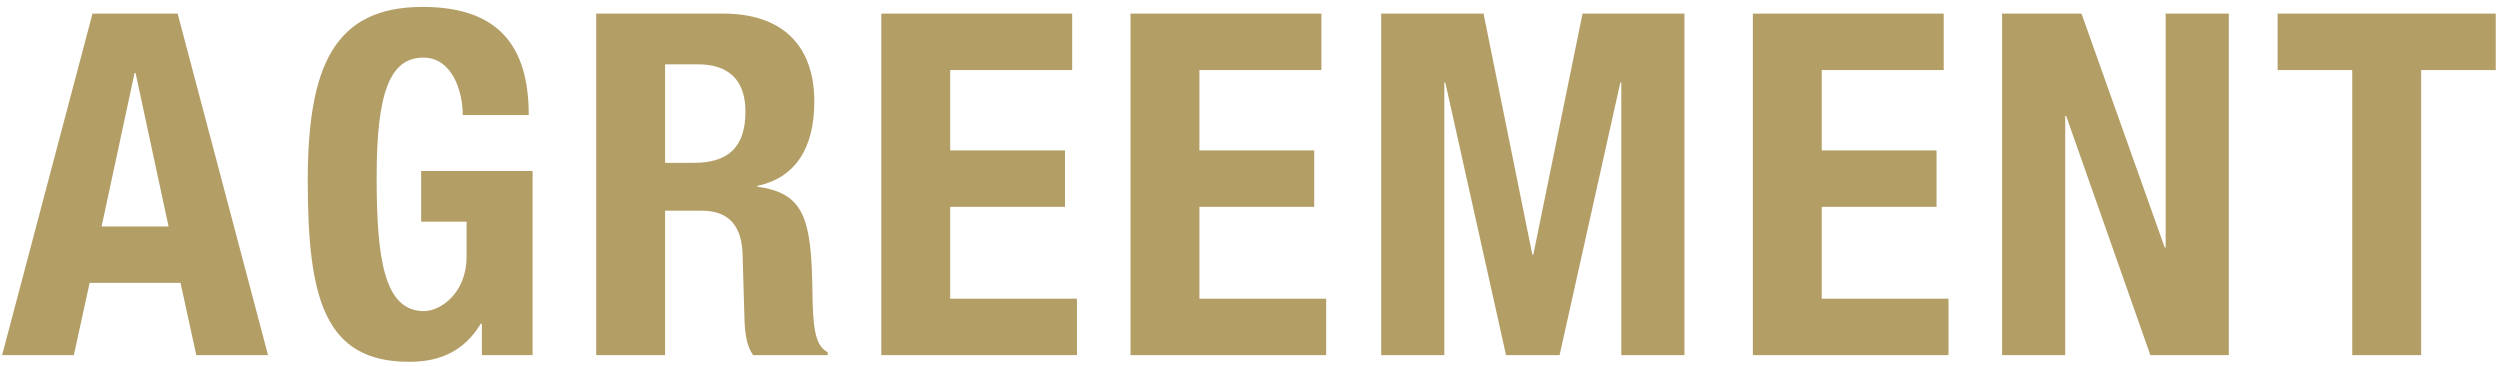
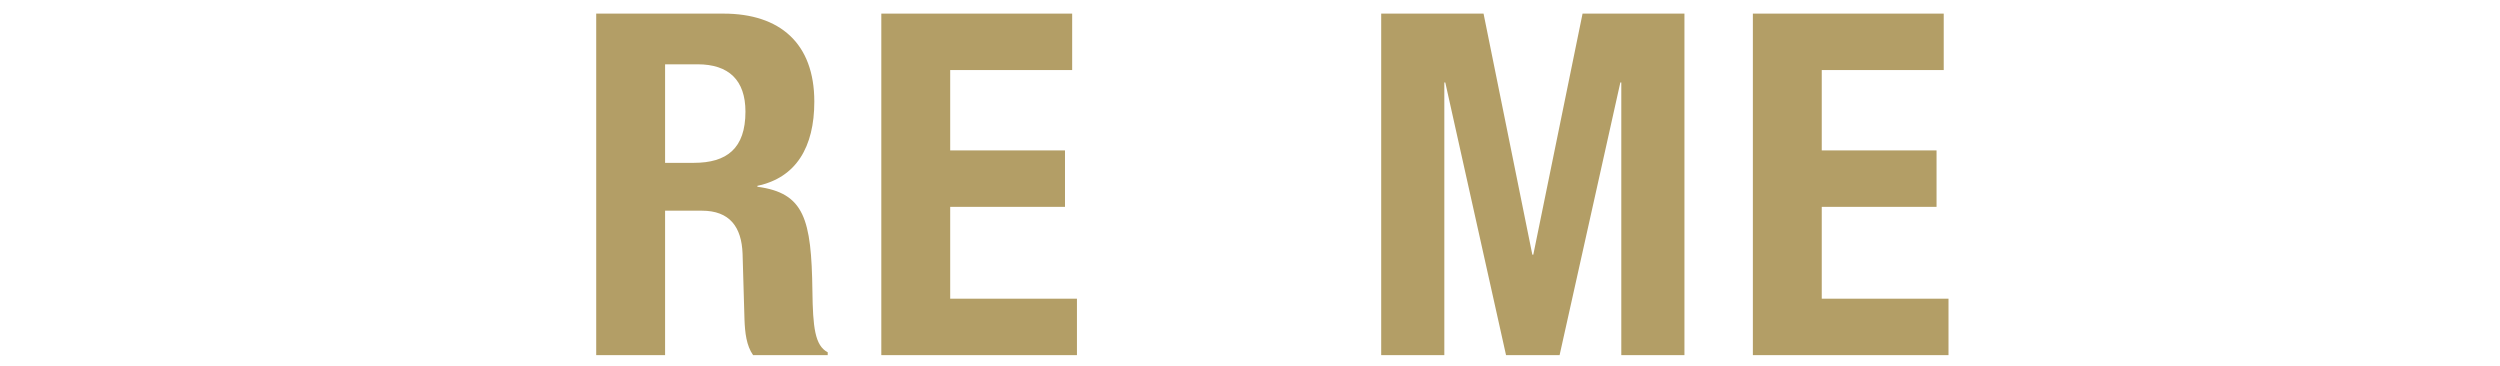
<svg xmlns="http://www.w3.org/2000/svg" id="_レイヤー_1" viewBox="0 0 221.873 32.517">
  <defs>
    <style>.cls-1{fill:#b39e66;}</style>
  </defs>
-   <path class="cls-1" d="m8.209,1.208h7.556l8.023,30.309h-6.367l-1.401-6.41H7.955l-1.401,6.41H.186L8.209,1.208Zm.807,18.89h5.943l-2.929-13.626h-.085l-2.929,13.626Z" />
-   <path class="cls-1" d="m41.068,10.207c0-2.25-1.019-5.094-3.481-5.094-2.971,0-4.16,3.056-4.16,10.612,0,7.301.679,11.886,4.203,11.886,1.443,0,3.778-1.571,3.778-4.839v-3.099h-4.033v-4.5h9.891v16.343h-4.5v-2.802h-.085c-1.443,2.377-3.523,3.396-6.368,3.396-7.514,0-9-5.604-9-16.088,0-10.188,2.377-15.409,10.188-15.409,6.707,0,9.424,3.438,9.424,9.593h-5.858Z" />
  <path class="cls-1" d="m52.914,1.208h11.291c5.009,0,8.065,2.632,8.065,7.811,0,4.033-1.613,6.75-5.051,7.471v.085c4.16.552,4.797,2.844,4.882,9.254.042,3.184.212,4.839,1.358,5.434v.255h-6.623c-.594-.849-.722-1.995-.764-3.184l-.169-5.816c-.085-2.377-1.146-3.82-3.608-3.82h-3.269v12.82h-6.113V1.208Zm6.113,13.244h2.547c2.929,0,4.584-1.273,4.584-4.542,0-2.802-1.485-4.203-4.245-4.203h-2.887v8.745Z" />
  <path class="cls-1" d="m95.154,1.208v5.009h-10.825v7.132h10.188v5.009h-10.188v8.15h11.249v5.009h-17.362V1.208h16.938Z" />
-   <path class="cls-1" d="m117.272,1.208v5.009h-10.825v7.132h10.188v5.009h-10.188v8.15h11.249v5.009h-17.362V1.208h16.938Z" />
  <path class="cls-1" d="m122.58,1.208h9.084l4.33,21.395h.085l4.372-21.395h9.042v30.309h-5.604V7.32h-.085l-5.391,24.196h-4.754l-5.391-24.196h-.085v24.196h-5.603V1.208Z" />
  <path class="cls-1" d="m172.504,1.208v5.009h-10.825v7.132h10.188v5.009h-10.188v8.15h11.249v5.009h-17.362V1.208h16.938Z" />
-   <path class="cls-1" d="m184.731,1.208l7.386,20.758h.084V1.208h5.604v30.309h-6.962l-7.471-21.225h-.085v21.225h-5.604V1.208h7.047Z" />
-   <path class="cls-1" d="m221.495,1.208v5.009h-6.622v25.3h-6.113V6.216h-6.622V1.208h19.357Z" />
</svg>